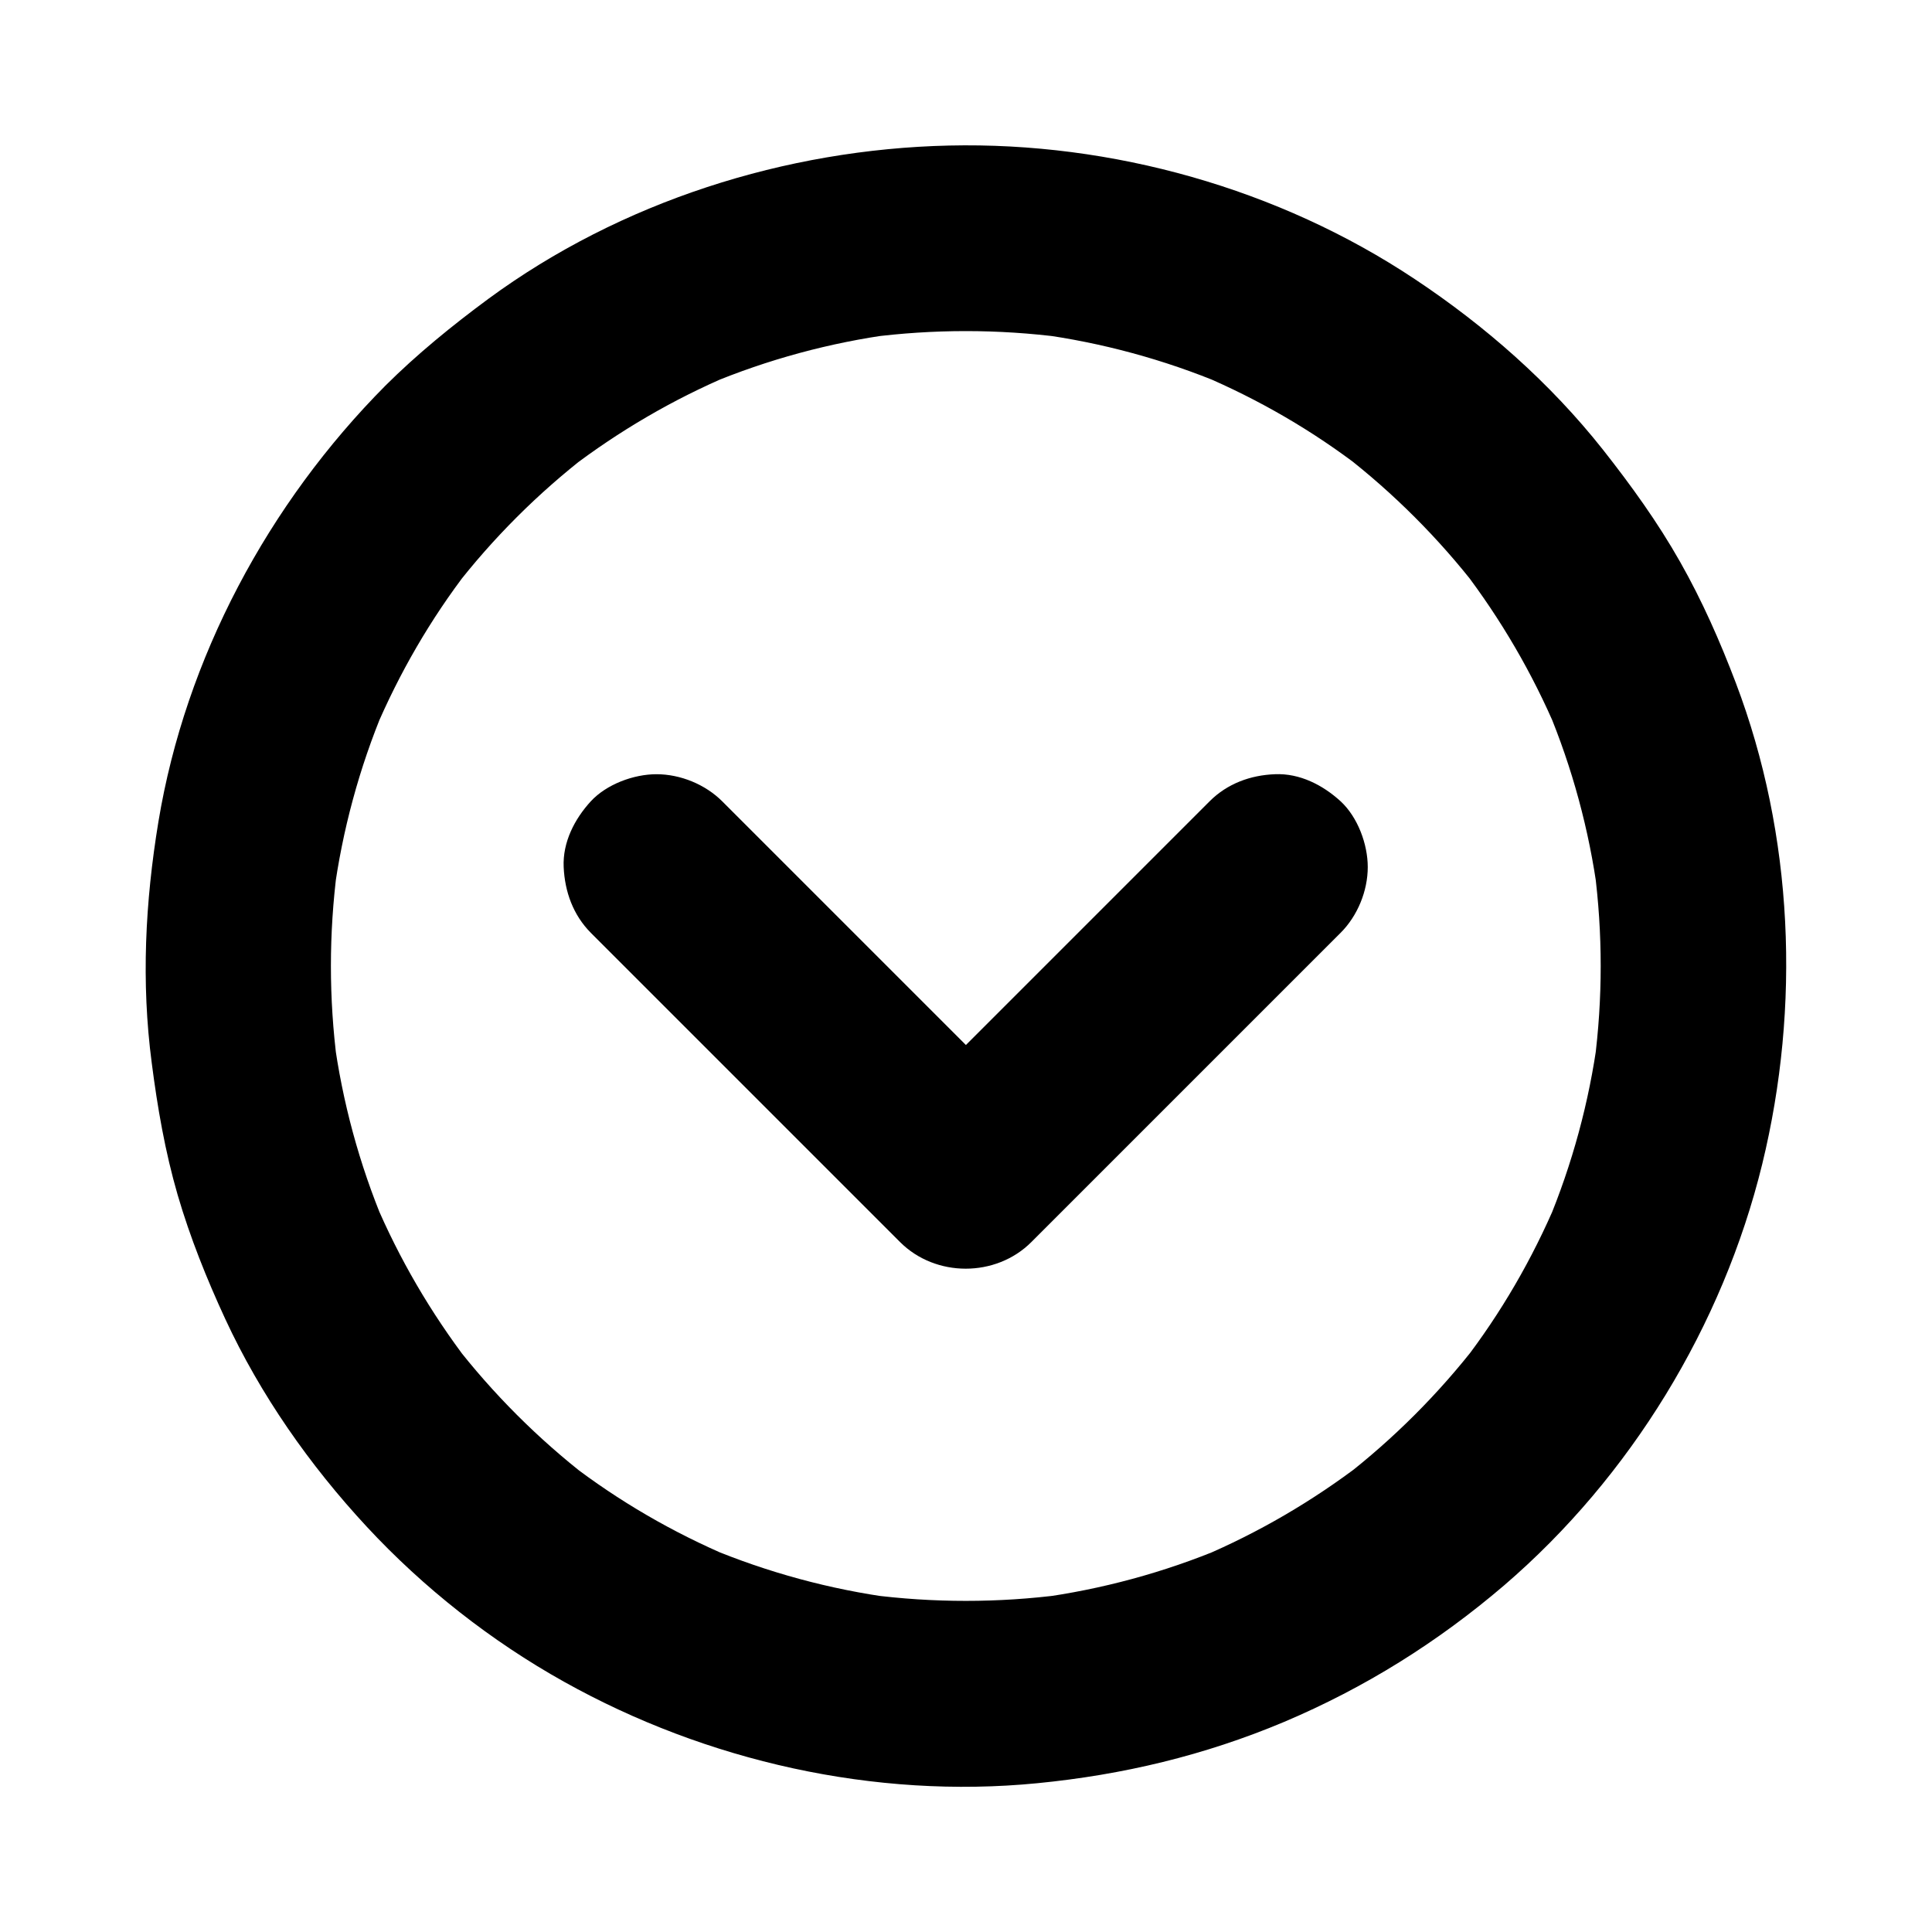
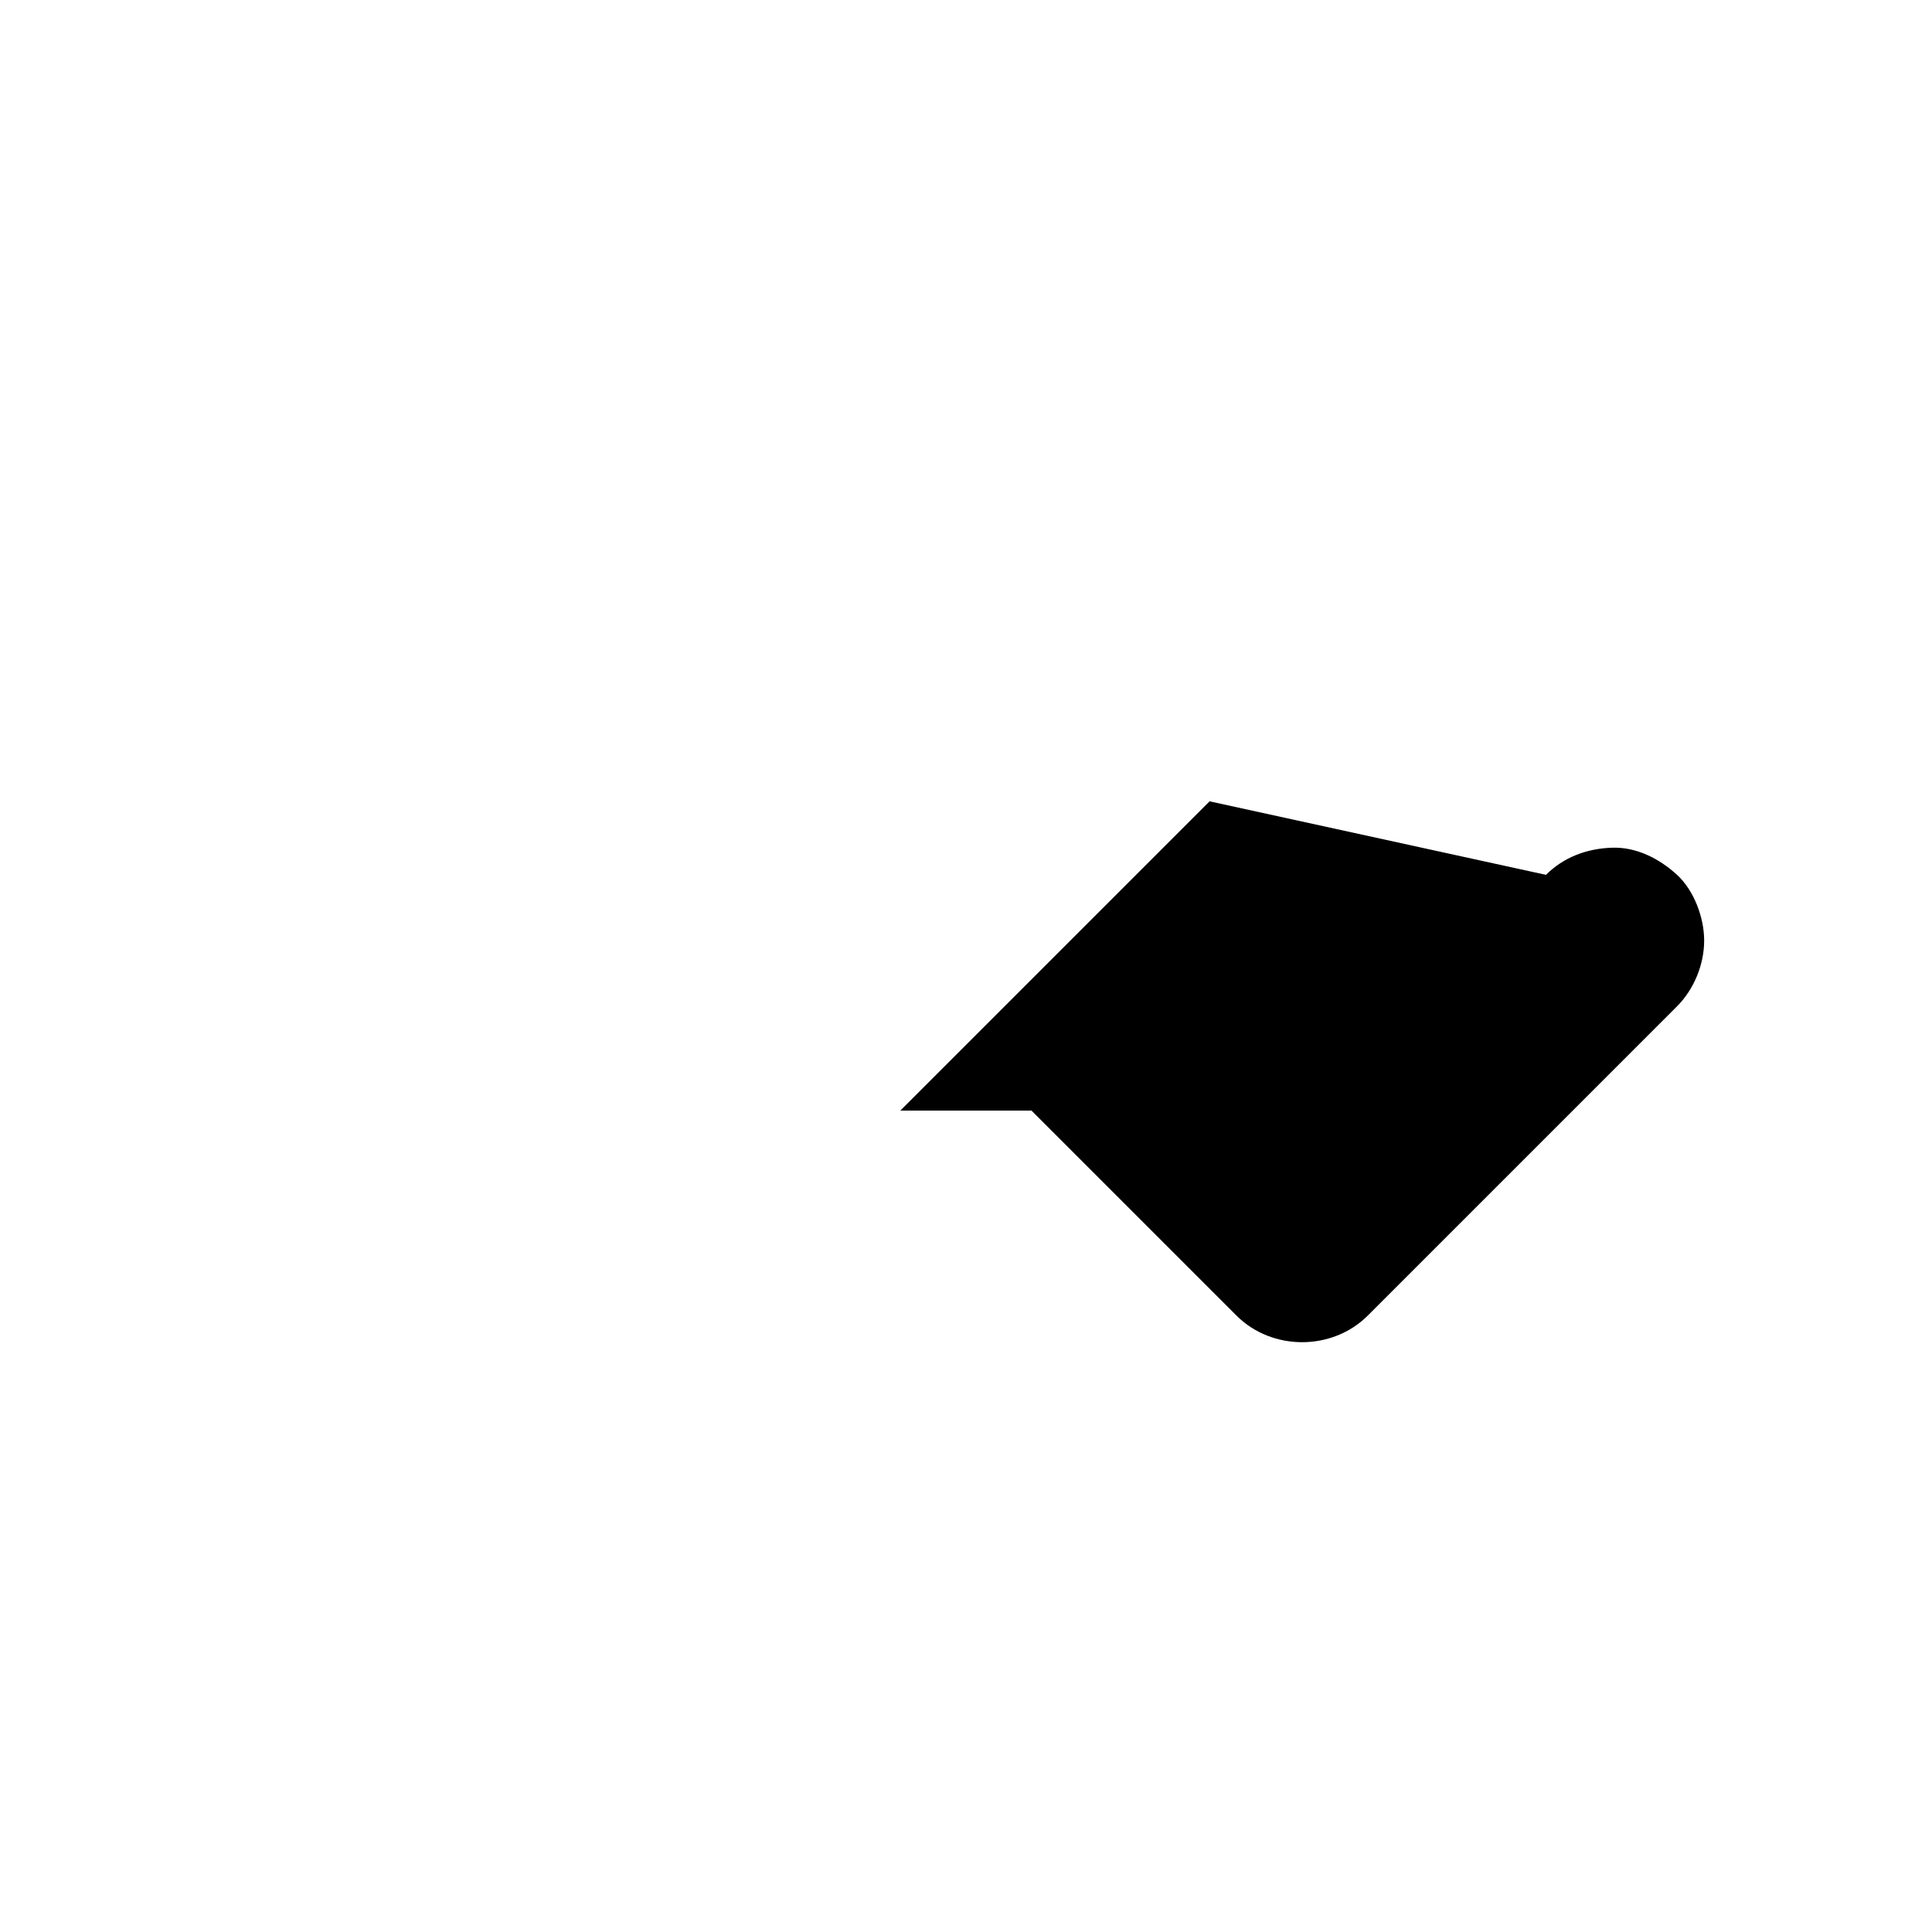
<svg xmlns="http://www.w3.org/2000/svg" fill="#000000" width="800px" height="800px" version="1.1" viewBox="144 144 512 512">
  <g>
-     <path d="m280.98 281.03c5.953-5.953 12.25-11.465 18.895-16.629-1.672 1.277-3.297 2.559-4.969 3.836 13.137-10.035 27.453-18.402 42.656-24.848-1.969 0.836-3.938 1.672-5.856 2.461 15.742-6.594 32.273-11.07 49.152-13.332-2.164 0.297-4.379 0.59-6.543 0.887 17.023-2.215 34.242-2.215 51.266 0-2.164-0.297-4.379-0.59-6.543-0.887 16.875 2.262 33.406 6.742 49.152 13.332-1.969-0.836-3.938-1.672-5.856-2.461 15.203 6.445 29.57 14.762 42.656 24.848-1.672-1.277-3.297-2.559-4.969-3.836 13.285 10.281 25.238 22.238 35.523 35.523-1.277-1.672-2.559-3.297-3.836-4.969 10.035 13.137 18.402 27.453 24.848 42.656-0.836-1.969-1.672-3.938-2.461-5.856 6.594 15.742 11.07 32.273 13.332 49.152-0.297-2.164-0.59-4.379-0.887-6.543 2.215 17.023 2.215 34.242 0 51.266 0.297-2.164 0.59-4.379 0.887-6.543-2.262 16.875-6.742 33.406-13.332 49.152 0.836-1.969 1.672-3.938 2.461-5.856-6.445 15.203-14.762 29.57-24.848 42.656 1.277-1.672 2.559-3.297 3.836-4.969-10.281 13.285-22.238 25.238-35.523 35.523 1.672-1.277 3.297-2.559 4.969-3.836-13.137 10.035-27.453 18.402-42.656 24.848 1.969-0.836 3.938-1.672 5.856-2.461-15.742 6.594-32.273 11.07-49.152 13.332 2.164-0.297 4.379-0.59 6.543-0.887-17.023 2.215-34.242 2.215-51.266 0 2.164 0.297 4.379 0.59 6.543 0.887-16.875-2.262-33.406-6.742-49.152-13.332 1.969 0.836 3.938 1.672 5.856 2.461-15.203-6.445-29.57-14.762-42.656-24.848 1.672 1.277 3.297 2.559 4.969 3.836-13.285-10.281-25.238-22.238-35.523-35.523 1.277 1.672 2.559 3.297 3.836 4.969-10.035-13.137-18.402-27.453-24.848-42.656 0.836 1.969 1.672 3.938 2.461 5.856-6.594-15.742-11.07-32.273-13.332-49.152 0.297 2.164 0.59 4.379 0.887 6.543-2.215-17.023-2.215-34.242 0-51.266-0.297 2.164-0.59 4.379-0.887 6.543 2.262-16.875 6.742-33.406 13.332-49.152-0.836 1.969-1.672 3.938-2.461 5.856 6.445-15.203 14.762-29.57 24.848-42.656-1.277 1.672-2.559 3.297-3.836 4.969 5.113-6.641 10.676-12.941 16.629-18.895 4.477-4.477 7.184-11.07 7.184-17.418 0-6.051-2.656-13.234-7.184-17.418-4.676-4.281-10.824-7.477-17.418-7.184-6.496 0.297-12.695 2.508-17.418 7.184-30.996 31.195-52.988 72.133-60.172 115.62-3.492 21.207-4.574 42.461-1.77 63.812 1.523 11.855 3.543 23.566 6.887 35.078 3.297 11.266 7.676 22.188 12.594 32.816 9.348 20.172 22.387 38.77 37.492 55.055 15.055 16.234 33.012 30.355 52.348 41.133 37.688 21.059 82.262 31.094 125.36 26.863 22.68-2.215 44.328-7.379 65.387-16.234 21.402-9.055 40.688-21.105 58.352-36.211 33.457-28.734 57.91-68.781 68.387-111.64 10.184-41.77 8.316-87.133-6.988-127.48-4.184-11.02-8.953-21.844-14.762-32.078-5.953-10.527-12.988-20.27-20.469-29.766-13.973-17.664-31.145-32.766-49.891-45.215-36.016-23.961-80.195-36.359-123.39-35.375-43.344 0.984-87.035 14.859-122.11 40.641-9.594 7.086-18.844 14.613-27.305 23.027-4.477 4.43-7.184 11.121-7.184 17.418 0 6.051 2.656 13.234 7.184 17.418 4.676 4.281 10.824 7.477 17.418 7.184 6.598-0.352 12.75-2.566 17.473-7.242z" />
-     <path d="m464.55 356.36c-9.199 9.199-18.449 18.449-27.652 27.652-14.711 14.711-29.422 29.422-44.133 44.133l-10.184 10.184h34.785l-27.652-27.652c-14.711-14.711-29.422-29.422-44.133-44.133-3.394-3.394-6.789-6.789-10.184-10.184-4.477-4.477-11.07-7.184-17.418-7.184-6.051 0-13.234 2.656-17.418 7.184-4.281 4.676-7.477 10.824-7.184 17.418 0.297 6.543 2.508 12.695 7.184 17.418l27.652 27.652c14.711 14.711 29.422 29.422 44.133 44.133 3.394 3.394 6.789 6.789 10.184 10.184 9.398 9.398 25.387 9.398 34.785 0 9.199-9.199 18.449-18.449 27.652-27.652 14.711-14.711 29.422-29.422 44.133-44.133 3.394-3.394 6.789-6.789 10.184-10.184 4.477-4.477 7.184-11.07 7.184-17.418 0-6.051-2.656-13.234-7.184-17.418-4.676-4.281-10.824-7.477-17.418-7.184-6.445 0.246-12.594 2.457-17.316 7.184z" />
+     <path d="m464.55 356.36c-9.199 9.199-18.449 18.449-27.652 27.652-14.711 14.711-29.422 29.422-44.133 44.133l-10.184 10.184h34.785l-27.652-27.652l27.652 27.652c14.711 14.711 29.422 29.422 44.133 44.133 3.394 3.394 6.789 6.789 10.184 10.184 9.398 9.398 25.387 9.398 34.785 0 9.199-9.199 18.449-18.449 27.652-27.652 14.711-14.711 29.422-29.422 44.133-44.133 3.394-3.394 6.789-6.789 10.184-10.184 4.477-4.477 7.184-11.07 7.184-17.418 0-6.051-2.656-13.234-7.184-17.418-4.676-4.281-10.824-7.477-17.418-7.184-6.445 0.246-12.594 2.457-17.316 7.184z" />
  </g>
</svg>